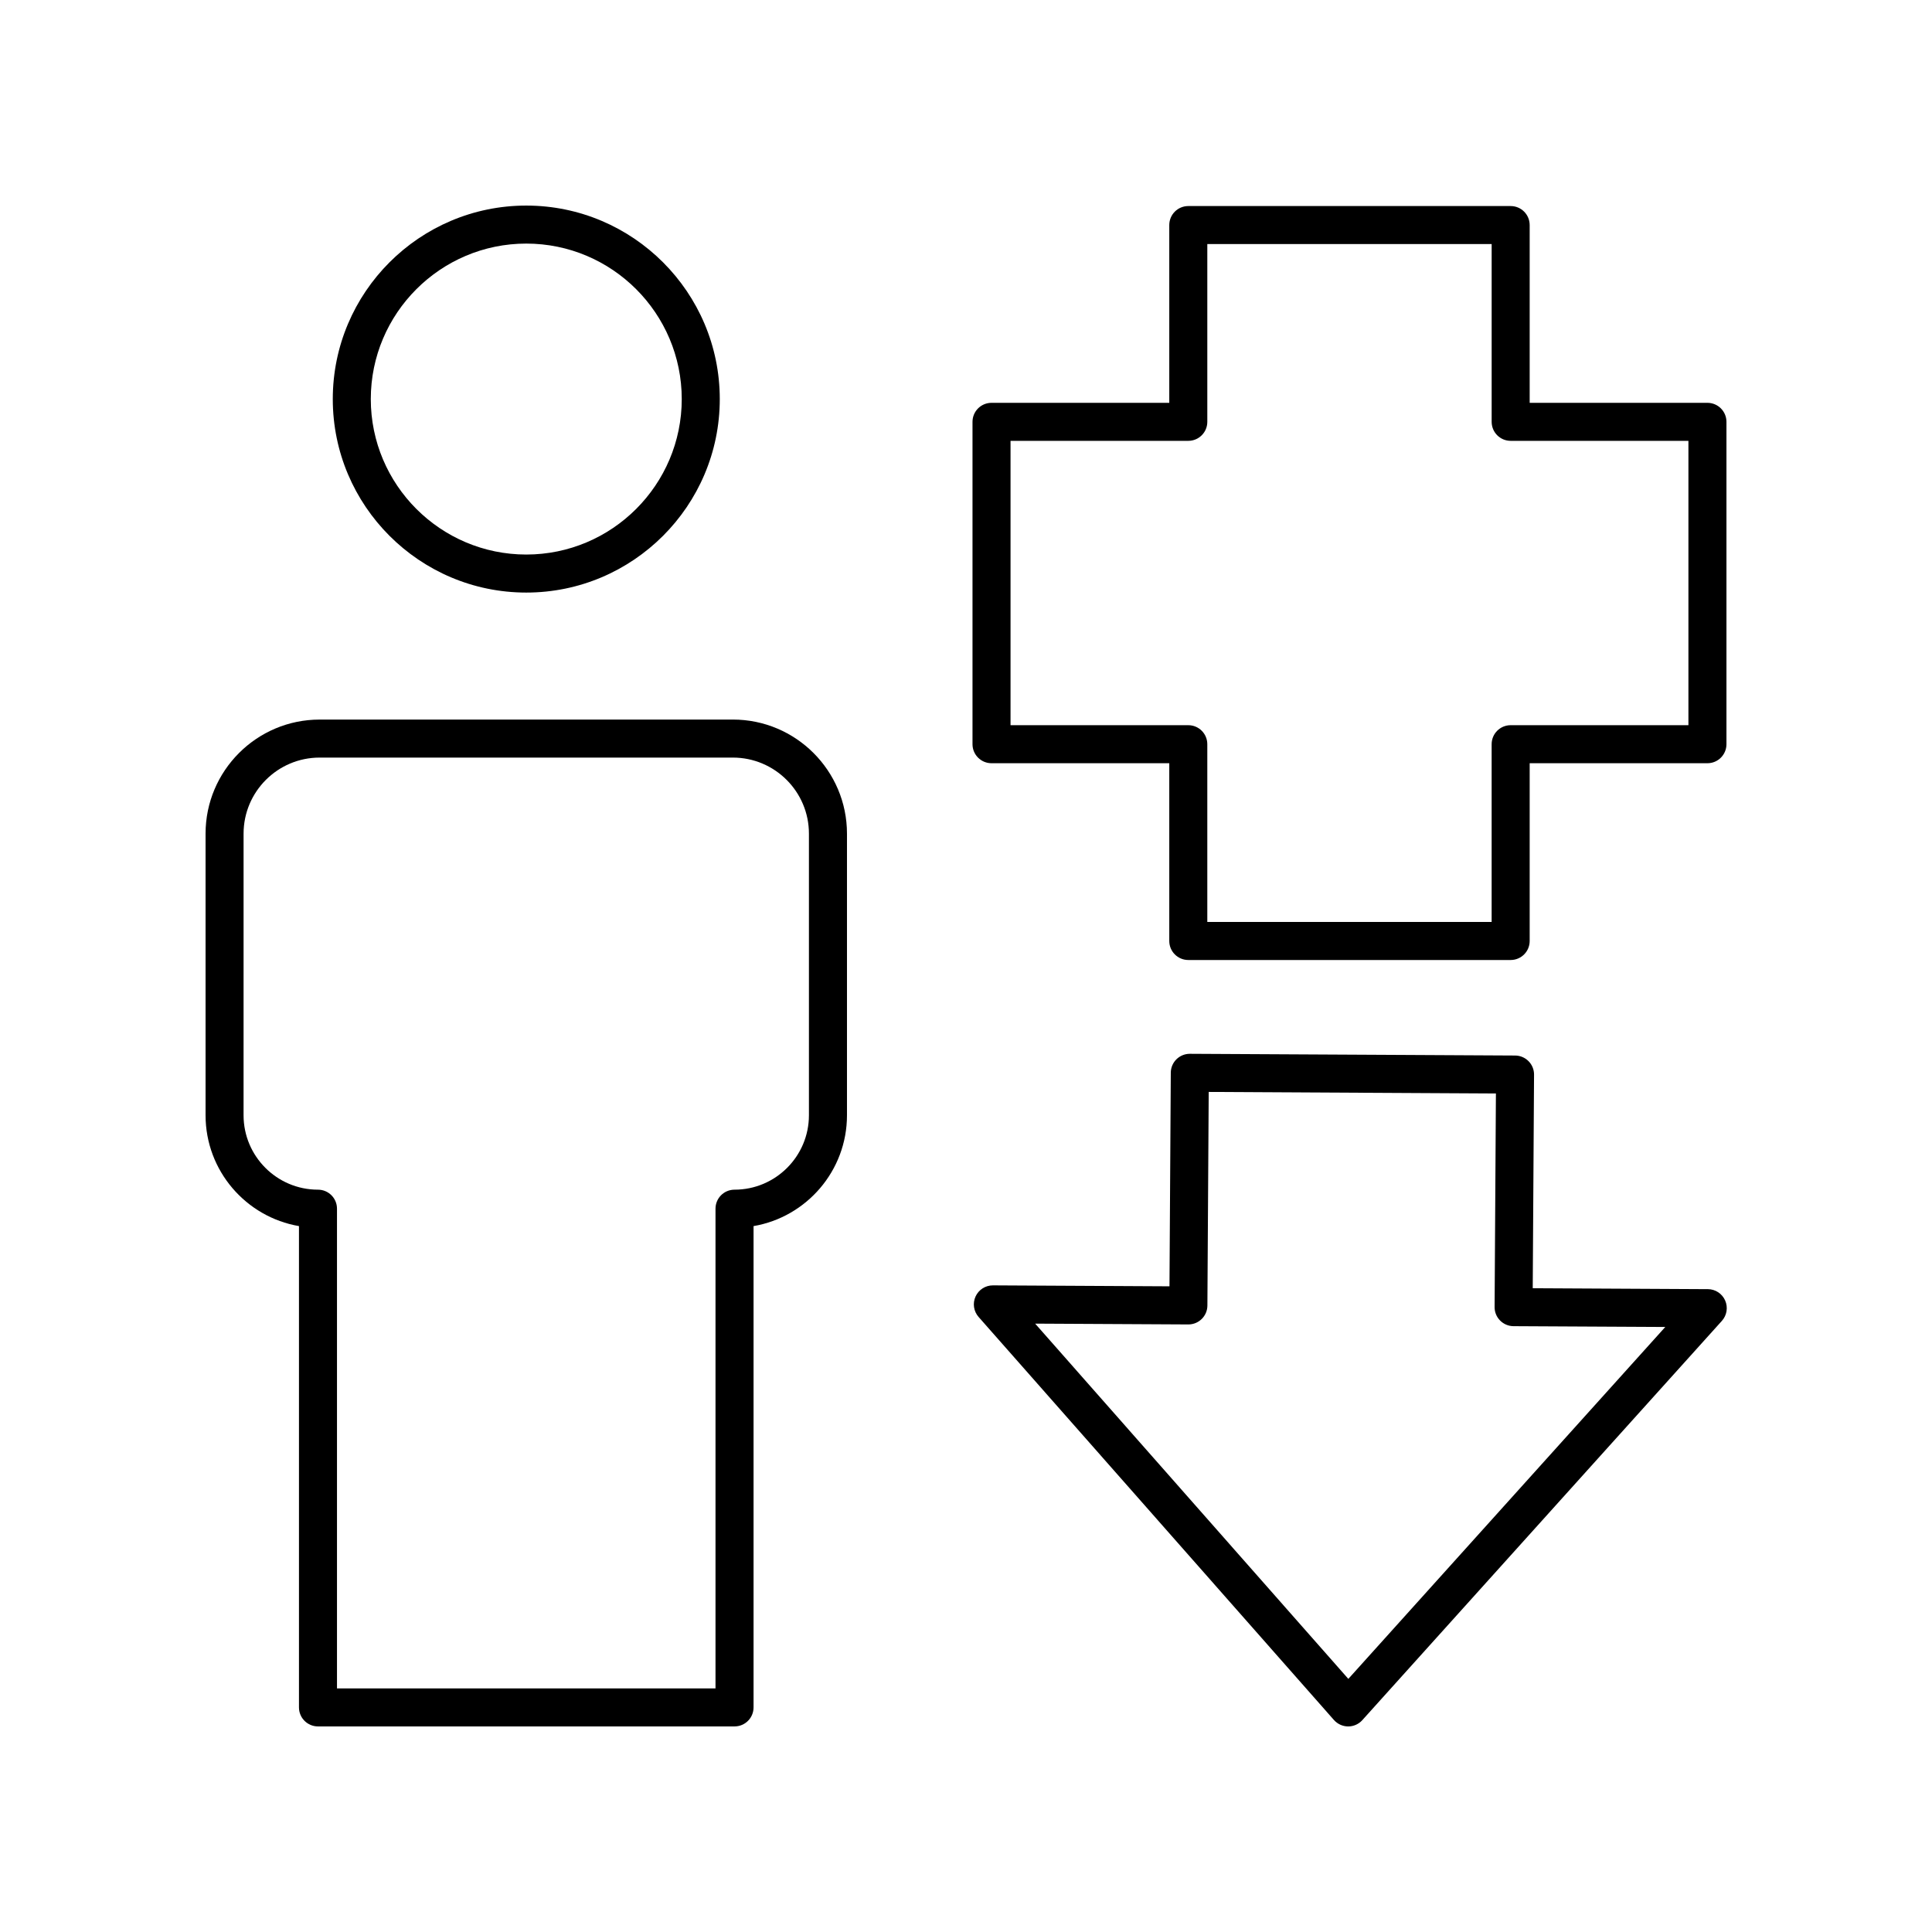
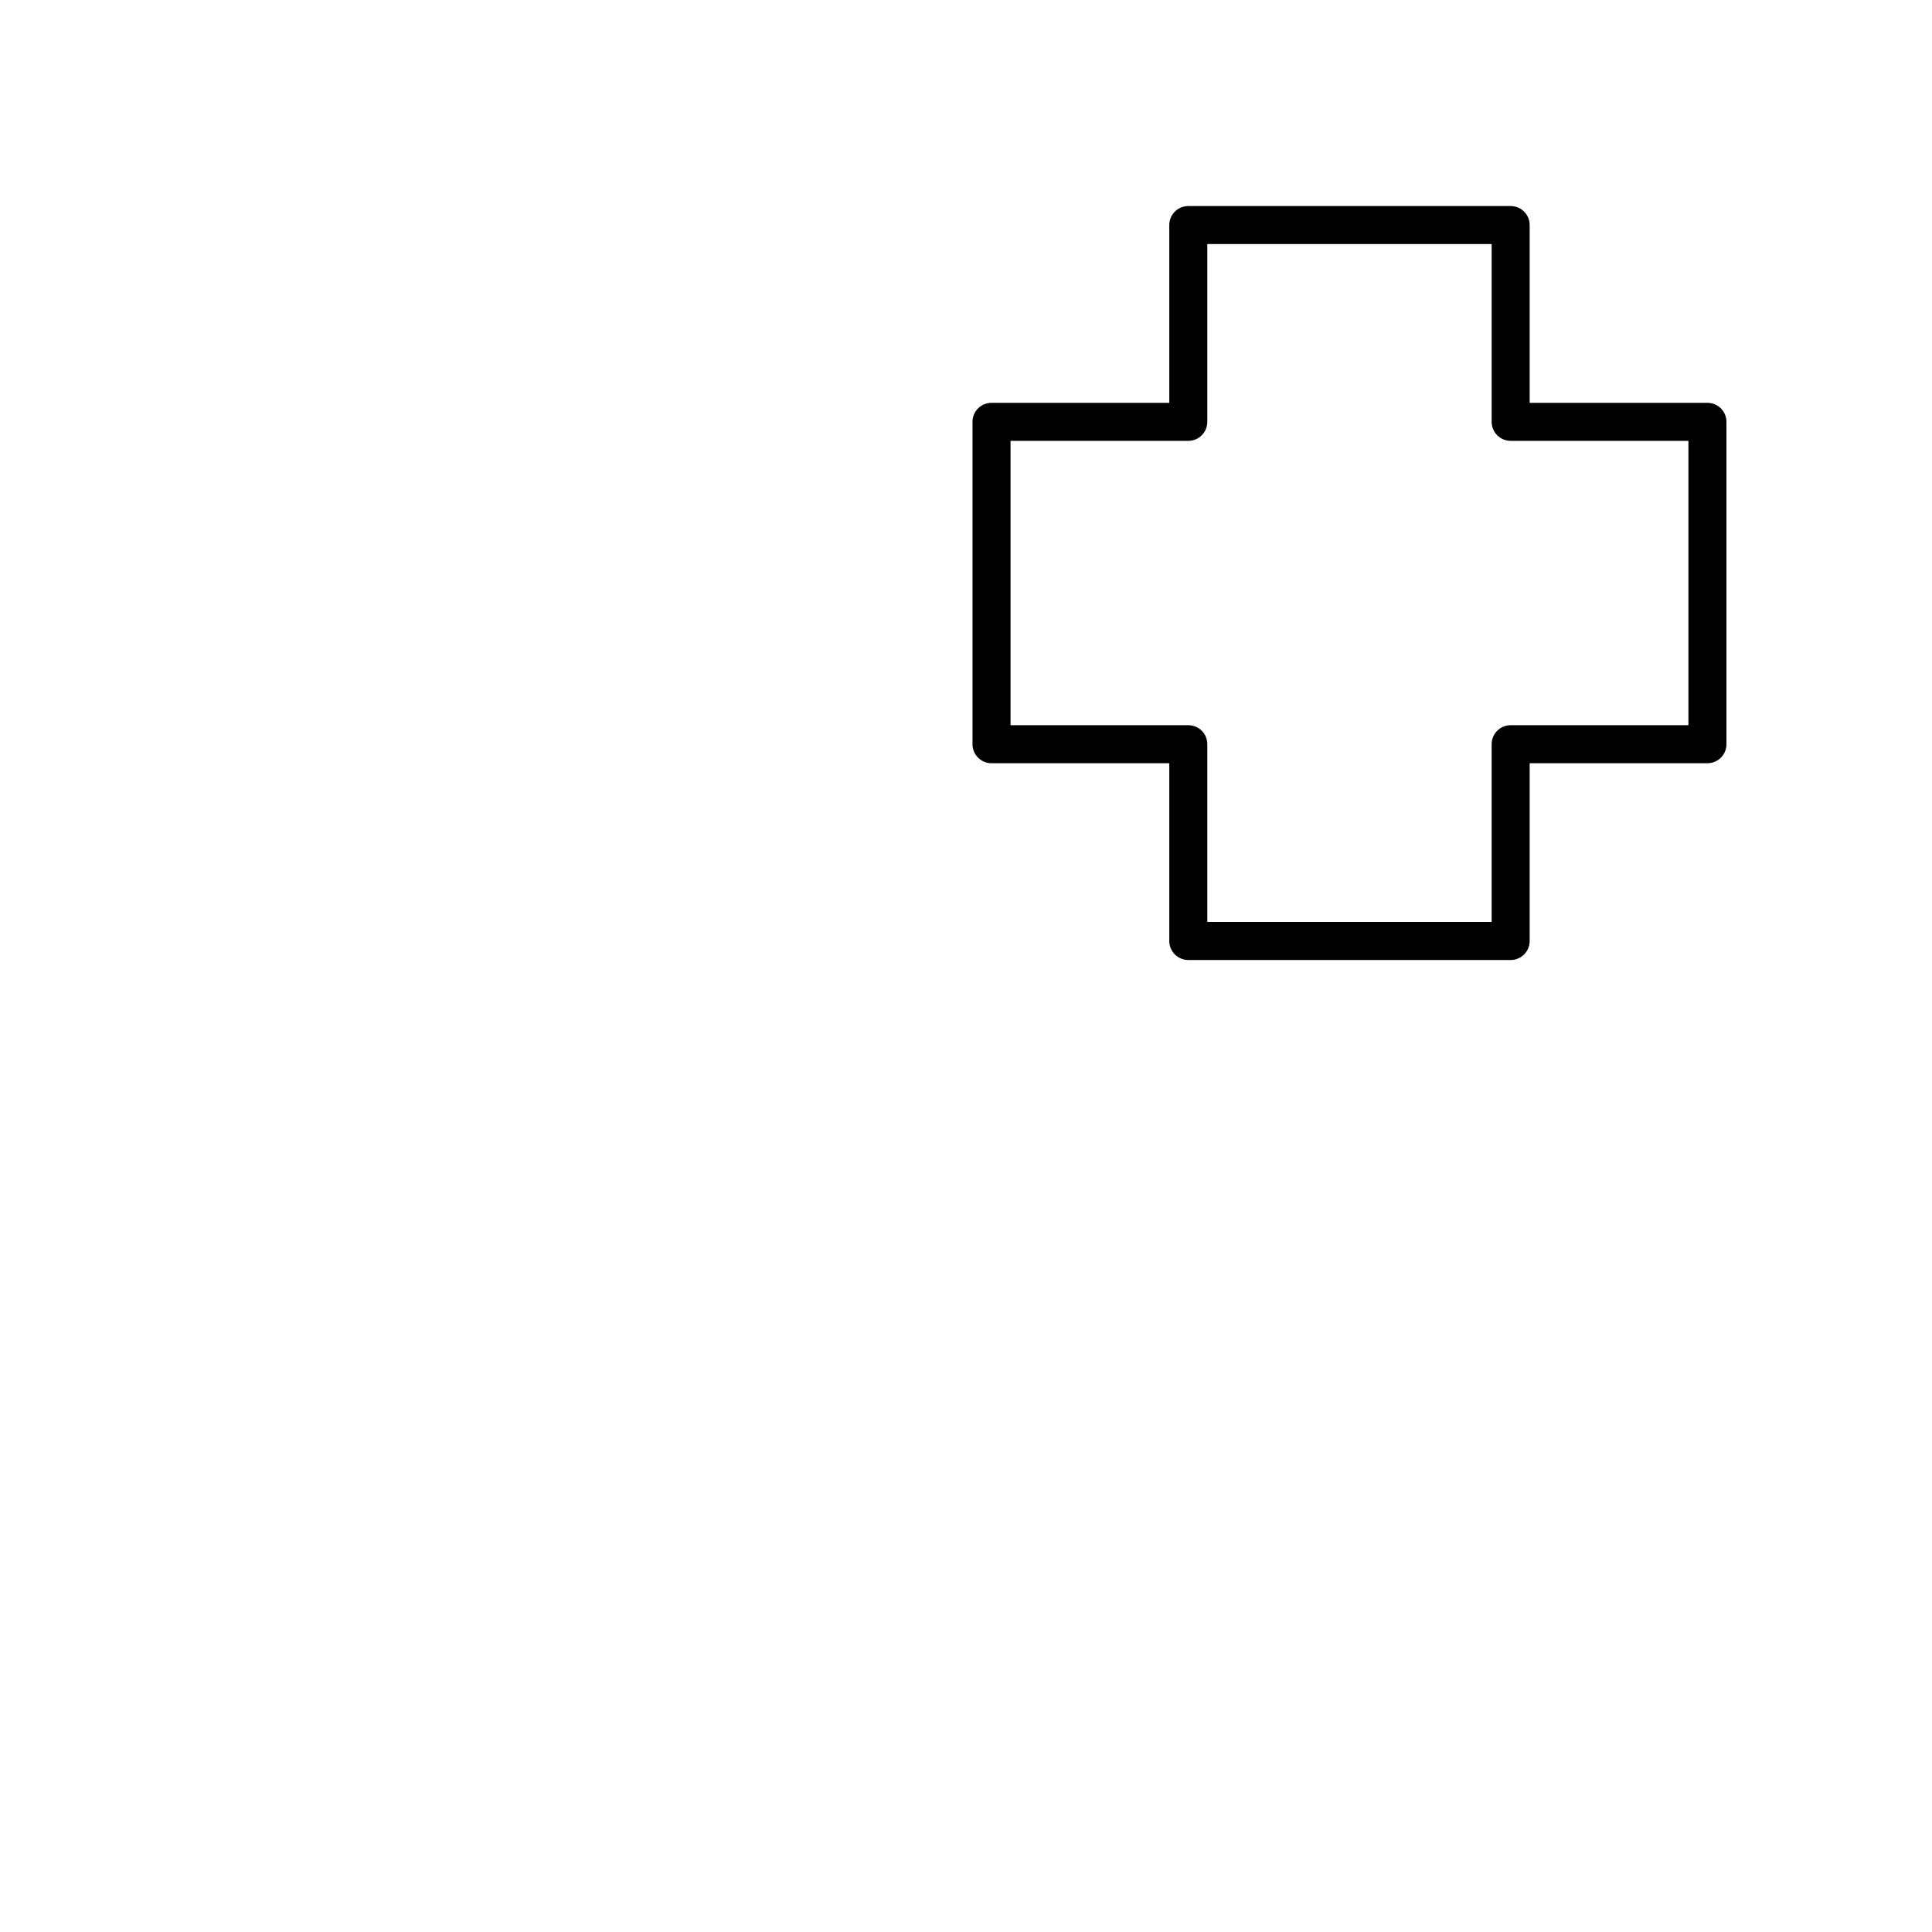
<svg xmlns="http://www.w3.org/2000/svg" fill="#000000" width="800px" height="800px" version="1.1" viewBox="144 144 512 512">
  <g>
-     <path d="m232.19 249.76c0 28.273 23 51.277 51.277 51.277 28.273 0 51.281-23 51.281-51.277 0-28.277-23.008-51.281-51.281-51.281-28.277 0-51.277 23.004-51.277 51.281zm92.48 0c0 22.715-18.484 41.199-41.207 41.199-22.715 0-41.199-18.484-41.199-41.199 0-22.723 18.484-41.207 41.203-41.207s41.203 18.484 41.203 41.207z" />
-     <path d="m223.23 468.93v127.55c0 2.785 2.254 5.039 5.039 5.039h110.39c2.785 0 5.039-2.254 5.039-5.039v-127.55c14.035-2.402 24.758-14.656 24.758-29.367v-74.641c0-16.668-13.559-30.23-30.23-30.23l-109.52 0.004c-16.668 0-30.23 13.559-30.23 30.23v74.637c0.004 14.707 10.723 26.965 24.758 29.367zm-14.68-104.01c0-11.113 9.039-20.152 20.152-20.152h109.52c11.113 0 20.152 9.039 20.152 20.152v74.637c0 10.875-8.848 19.719-19.719 19.719-2.785 0-5.039 2.254-5.039 5.039v127.13h-100.31v-127.13c0-2.785-2.254-5.039-5.039-5.039-10.871 0.004-19.719-8.844-19.719-19.719z" />
-     <path d="m596.6 485.64-46.41-0.246 0.348-56.602c0.012-1.332-0.516-2.621-1.457-3.57s-2.219-1.492-3.559-1.496l-86.188-0.457h-0.023c-2.769 0-5.023 2.234-5.039 5.008l-0.348 56.609-46.785-0.25h-0.023c-1.973 0-3.769 1.156-4.586 2.953-0.82 1.805-0.508 3.93 0.809 5.418l94.168 106.81c0.949 1.074 2.316 1.695 3.754 1.707h0.023c1.426 0 2.789-0.605 3.742-1.668l95.289-105.81c1.328-1.477 1.668-3.59 0.867-5.406-0.805-1.82-2.594-2.996-4.582-3.004zm-95.277 103.28-82.996-94.145 40.582 0.215h0.023c2.769 0 5.023-2.234 5.039-5.008l0.348-56.609 76.113 0.41-0.348 56.602c-0.012 1.332 0.516 2.621 1.457 3.57 0.941 0.949 2.219 1.492 3.559 1.496l40.215 0.211z" />
    <path d="m458.91 398.41h85.43c2.785 0 5.039-2.254 5.039-5.039v-47.109h47.109c2.785 0 5.039-2.254 5.039-5.039v-85.43c0-2.785-2.254-5.039-5.039-5.039h-47.109v-47.109c0-2.785-2.254-5.039-5.039-5.039h-85.43c-2.785 0-5.039 2.254-5.039 5.039v47.109h-47.109c-2.785 0-5.039 2.254-5.039 5.039v85.43c0 2.785 2.254 5.039 5.039 5.039h47.109v47.109c0 2.785 2.254 5.039 5.039 5.039zm-47.109-62.227v-75.355h47.109c2.785 0 5.039-2.254 5.039-5.039v-47.109h75.355v47.109c0 2.785 2.254 5.039 5.039 5.039h47.105v75.355h-47.109c-2.785 0-5.039 2.254-5.039 5.039v47.109h-75.352v-47.109c0-2.785-2.254-5.039-5.039-5.039z" />
  </g>
</svg>